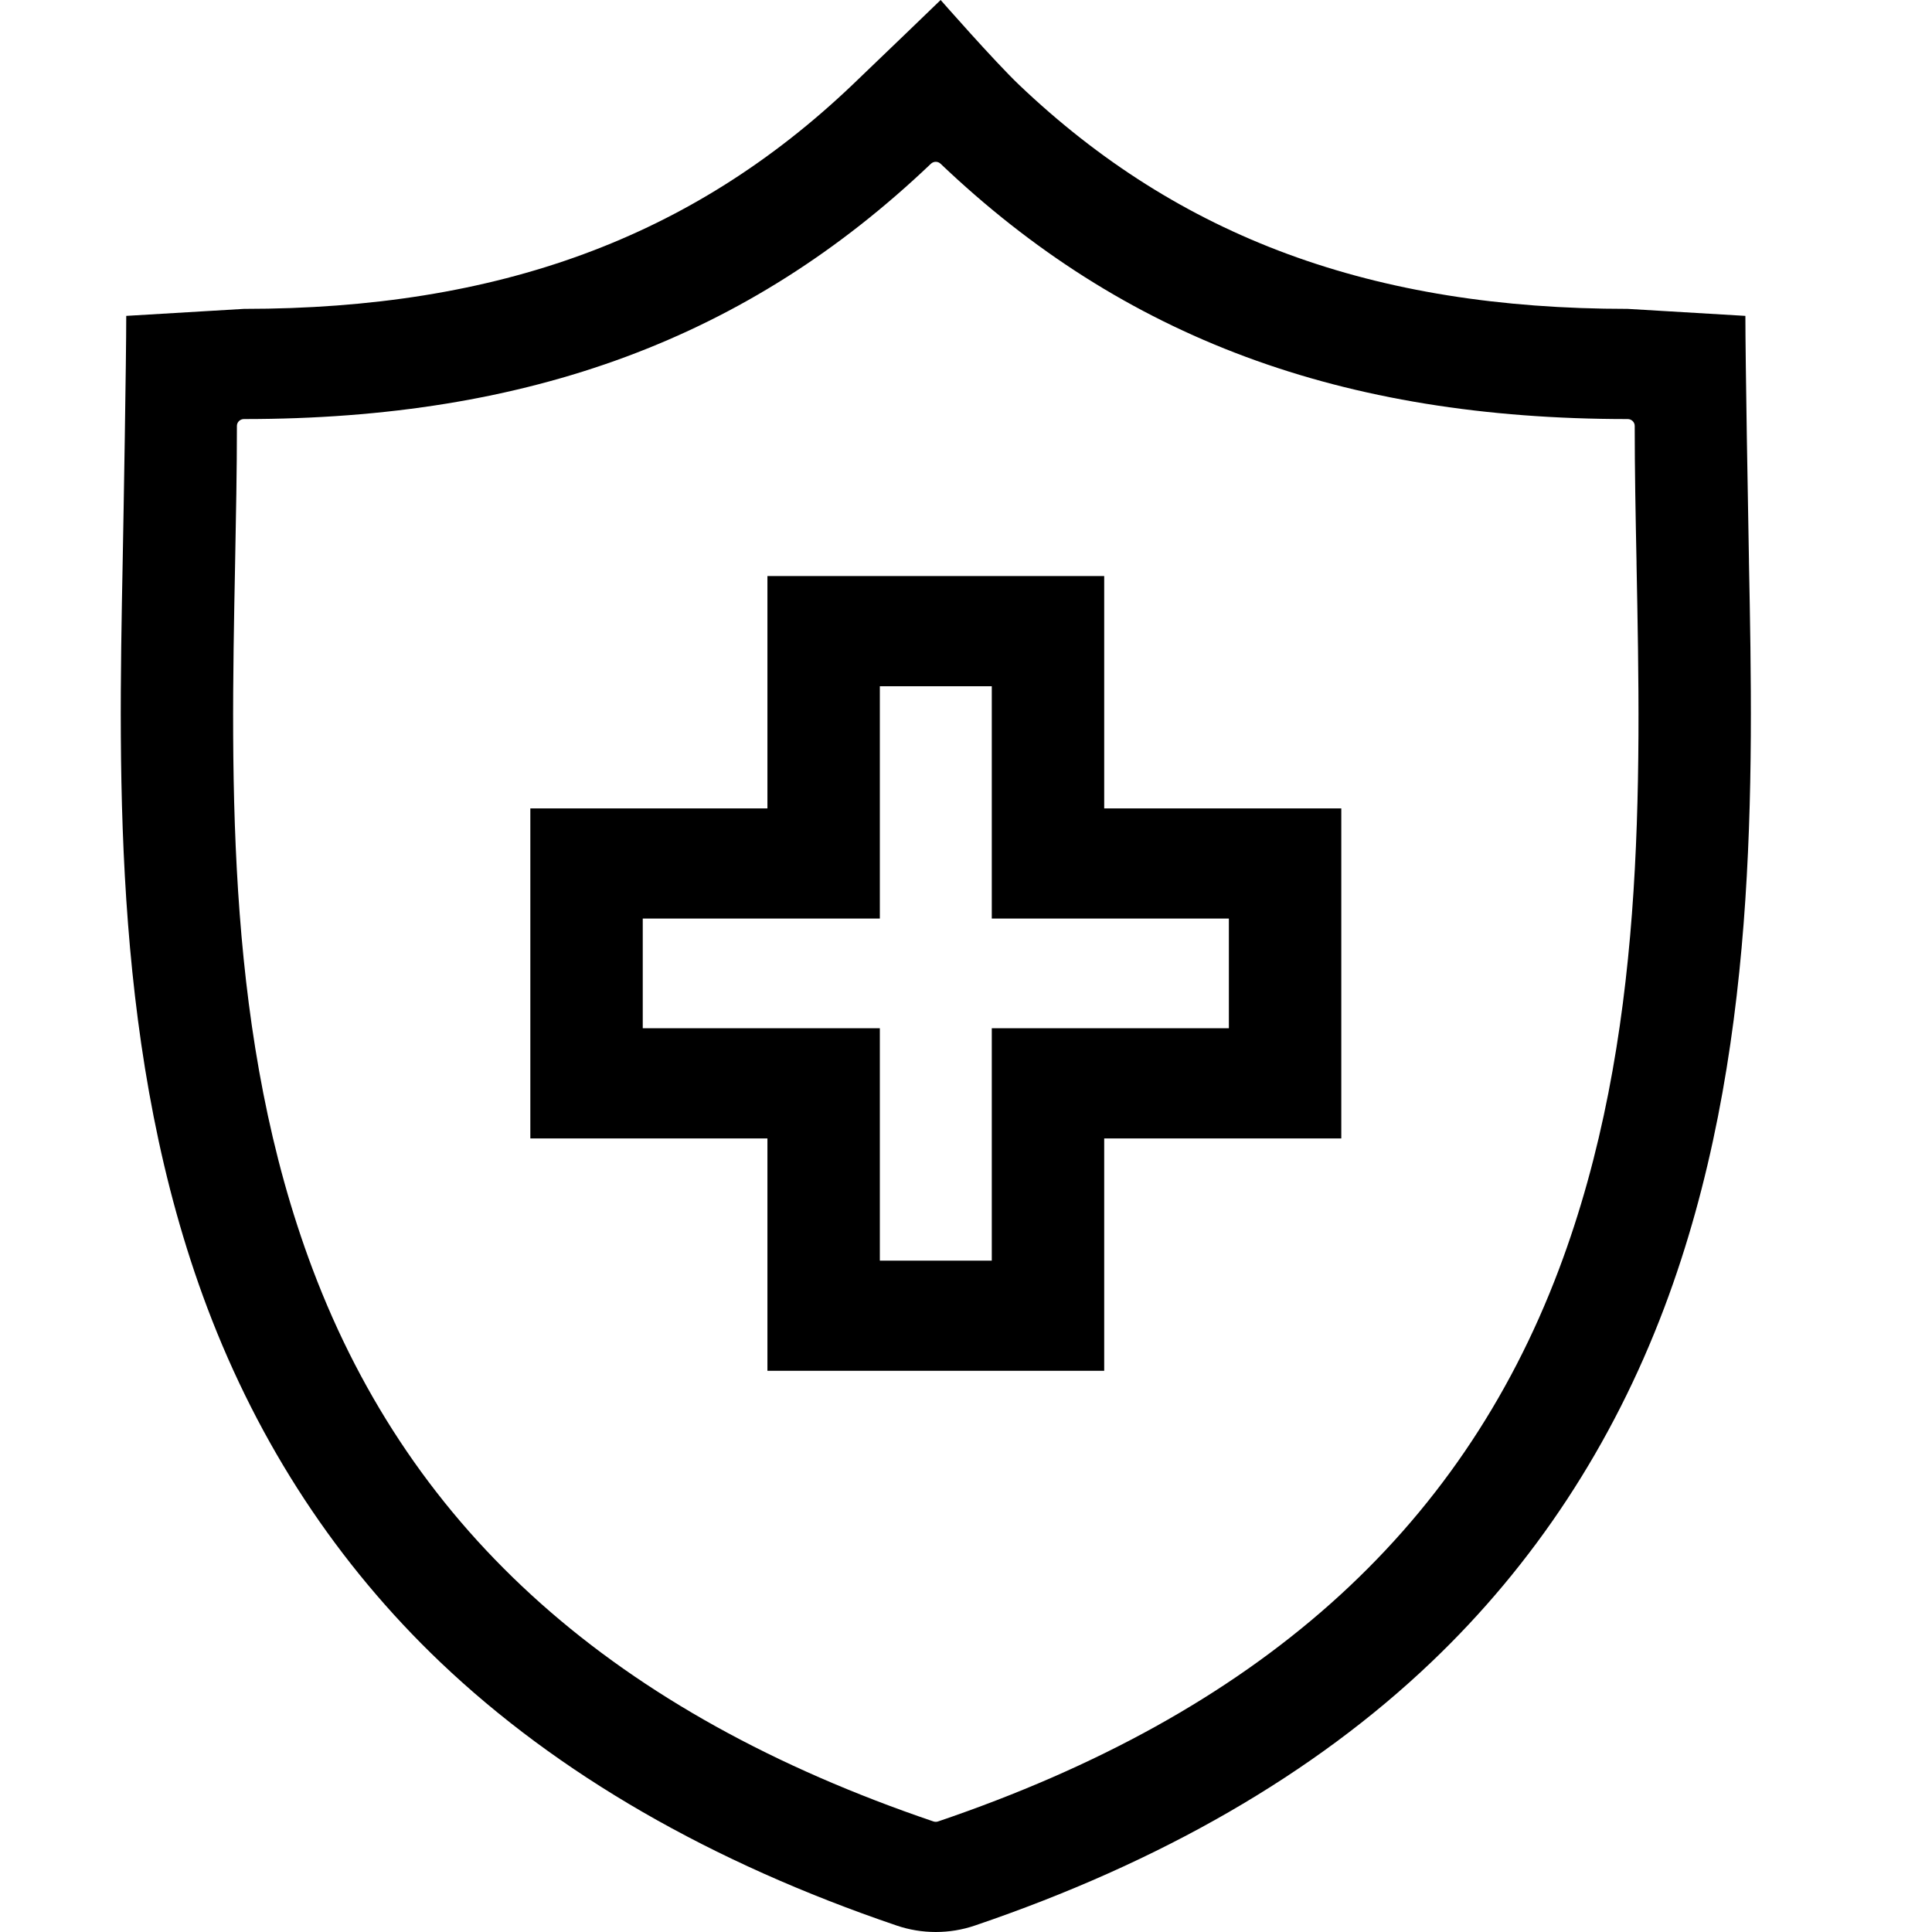
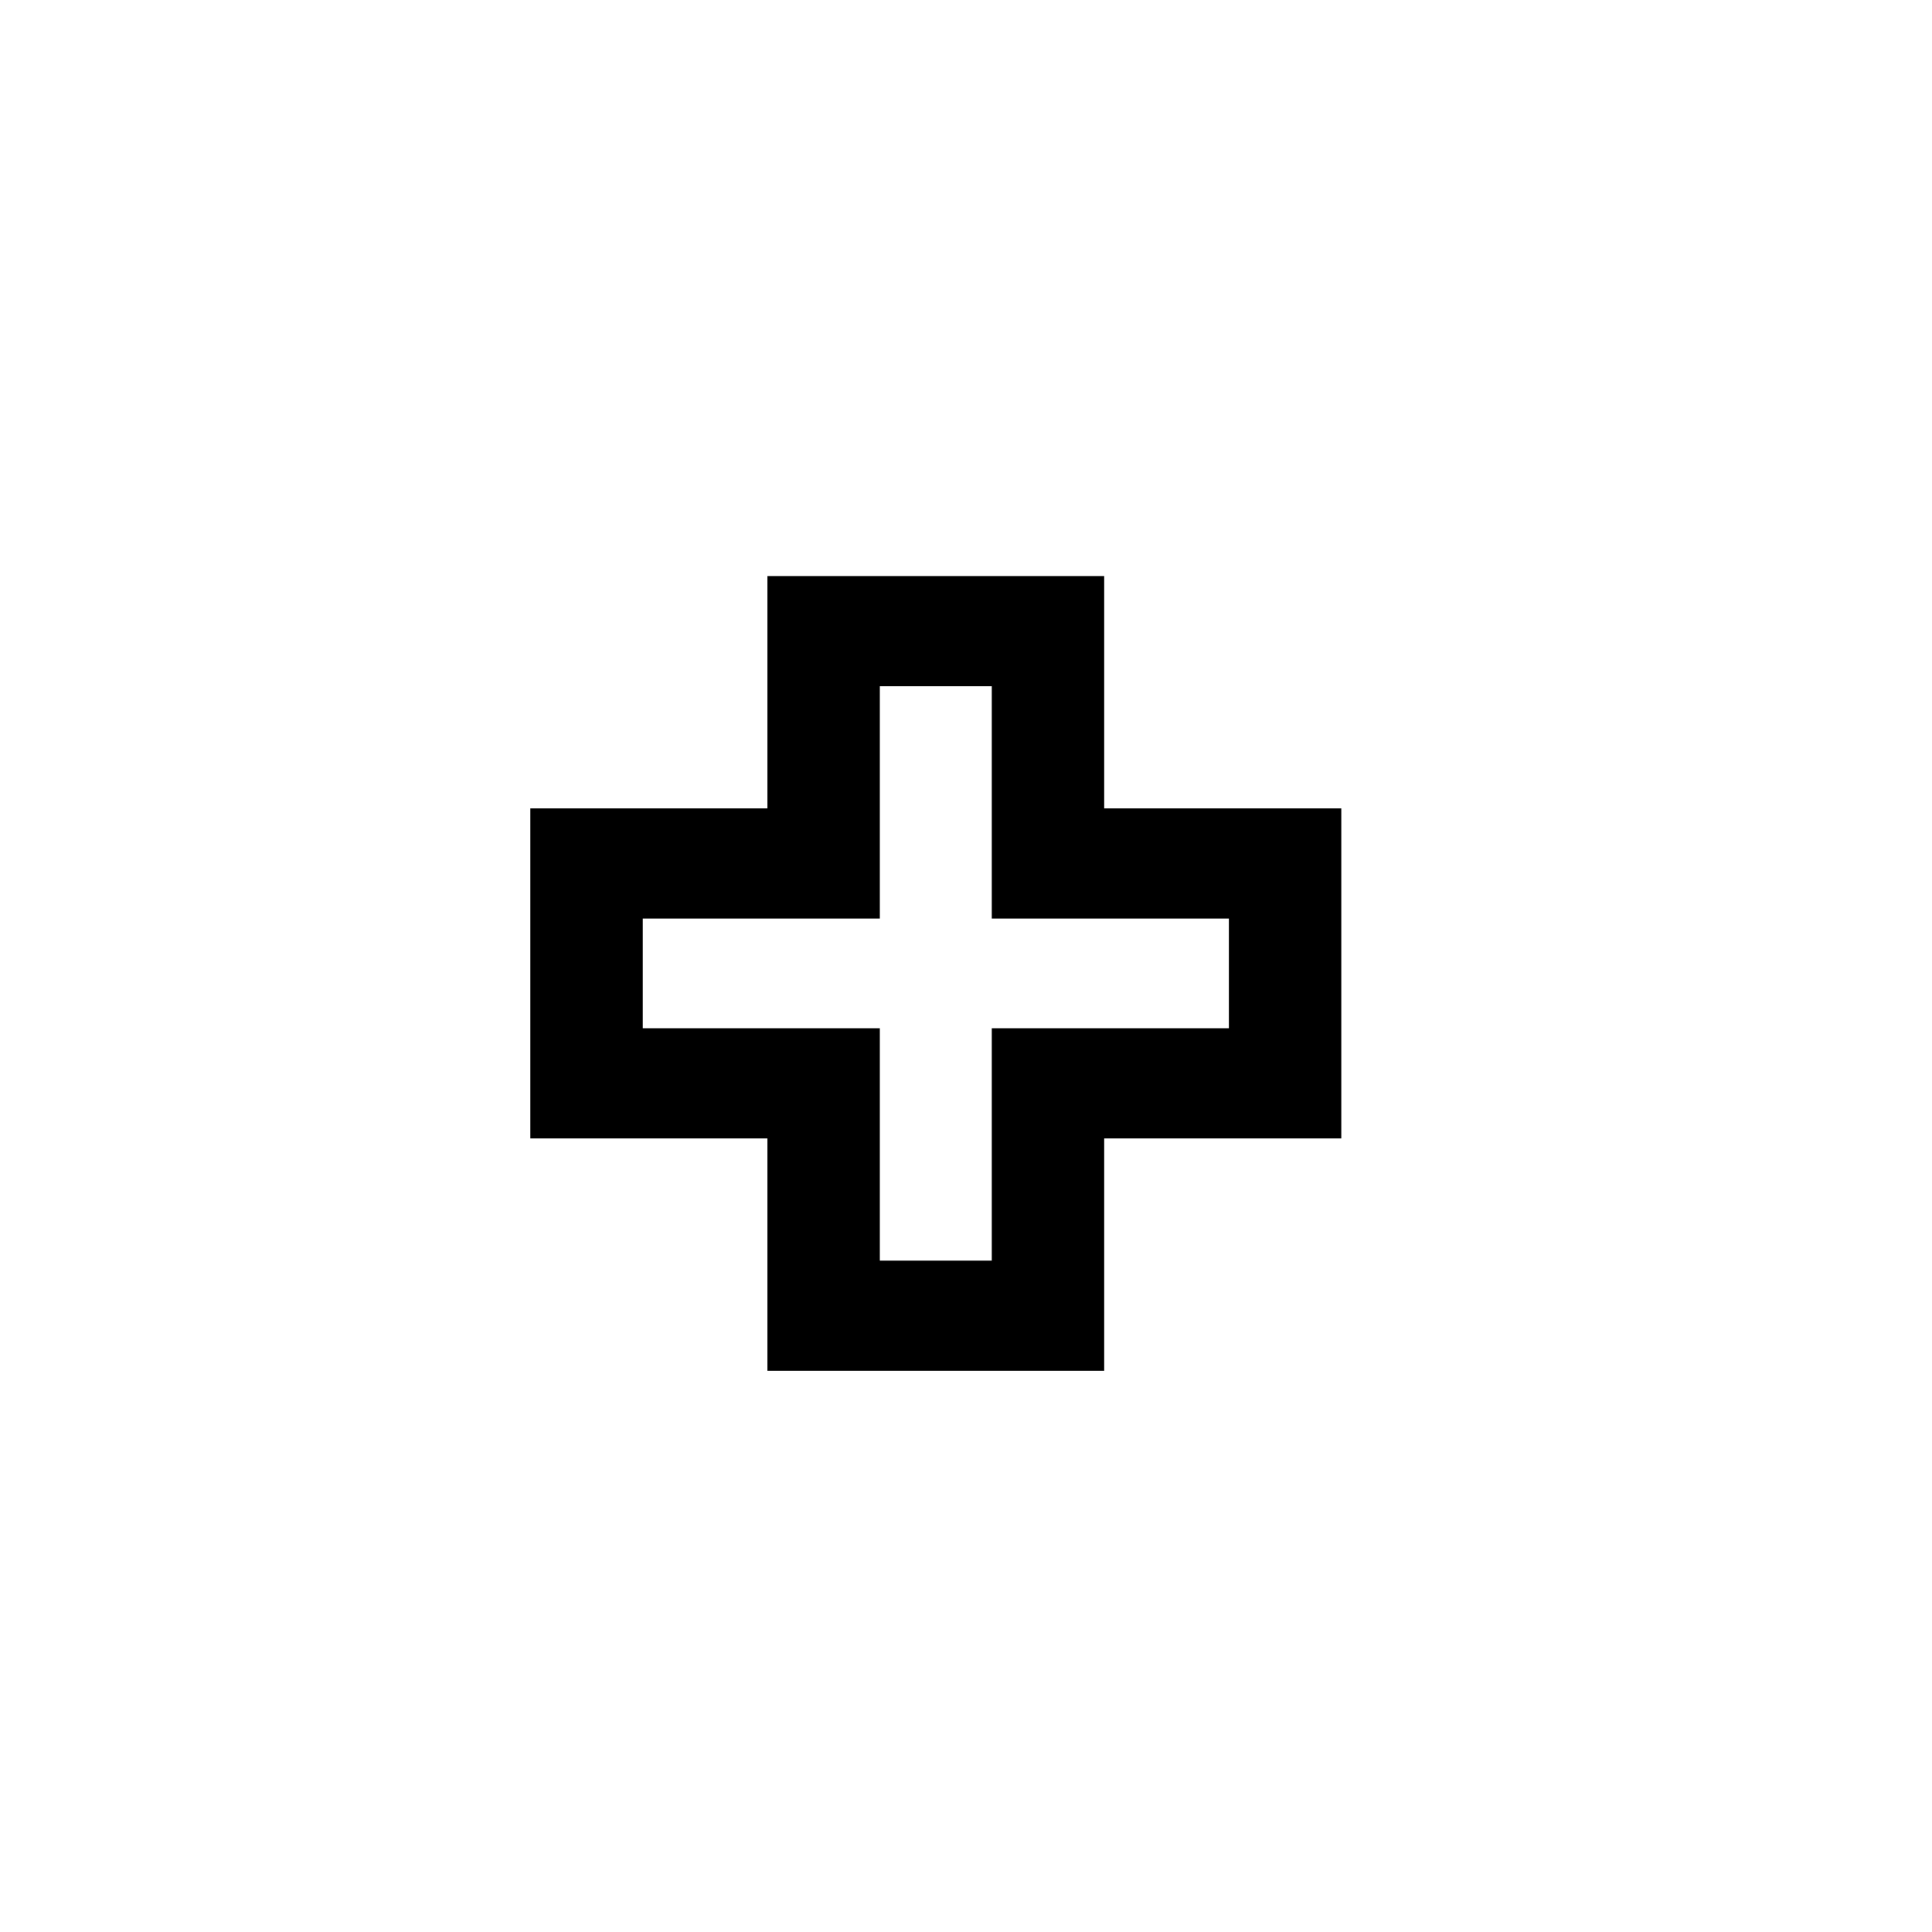
<svg xmlns="http://www.w3.org/2000/svg" width="32" height="32" viewBox="0 0 32 32" fill="none">
-   <path d="M28.968 9.3L28.968 9.27C28.953 8.494 28.909 5.938 28.909 5.232L26.96 5.116C22.739 5.116 19.536 3.936 16.879 1.405C16.471 1.016 15.58 0 15.58 0C15.58 0 14.486 1.056 14.12 1.404C11.463 3.936 8.26 5.116 4.04 5.116L2.091 5.232C2.091 5.953 2.047 8.516 2.032 9.3C1.961 12.962 1.872 17.52 3.432 21.657C4.29 23.931 5.59 25.908 7.294 27.532C9.236 29.382 11.778 30.849 14.851 31.893C15.06 31.964 15.278 32 15.499 32C15.721 32 15.939 31.964 16.147 31.893C19.221 30.849 21.764 29.382 23.705 27.532C25.41 25.908 26.709 23.931 27.567 21.656C29.128 17.519 29.04 12.962 28.968 9.3ZM25.821 21.024C24.175 25.386 20.811 28.378 15.537 30.169C15.513 30.177 15.486 30.177 15.461 30.169C10.188 28.378 6.825 25.386 5.179 21.024C3.74 17.21 3.822 13.027 3.894 9.335C3.909 8.542 3.924 7.793 3.924 7.054C3.924 6.992 3.976 6.941 4.04 6.941C8.776 6.941 12.392 5.597 15.418 2.713C15.441 2.691 15.47 2.68 15.499 2.68C15.528 2.68 15.558 2.691 15.58 2.713C18.608 5.597 22.223 6.941 26.96 6.941C27.024 6.941 27.076 6.992 27.076 7.054C27.076 7.777 27.09 8.519 27.106 9.305L27.106 9.335C27.178 13.026 27.26 17.21 25.821 21.024Z" fill="black" />
  <path d="M22.216 13.39H18.289C18.289 13.39 18.289 10.957 18.289 10.453V9.541H13.642H12.711V13.39H8.784C8.784 13.39 8.784 13.798 8.784 14.302V18.856H9.715H12.711V21.792V22.705H17.358C17.872 22.705 18.289 22.705 18.289 22.705V18.856H22.216V17.944V14.302V13.39ZM20.354 17.031H17.358C16.427 17.031 16.427 17.031 16.427 17.031V20.88H14.573V17.944C14.573 17.44 14.573 17.031 14.573 17.031H10.646V15.214H14.573C14.573 15.214 14.573 14.806 14.573 14.302V11.366H16.427V14.302C16.427 14.806 16.427 15.214 16.427 15.214H20.354L20.354 17.031Z" fill="black" />
</svg>